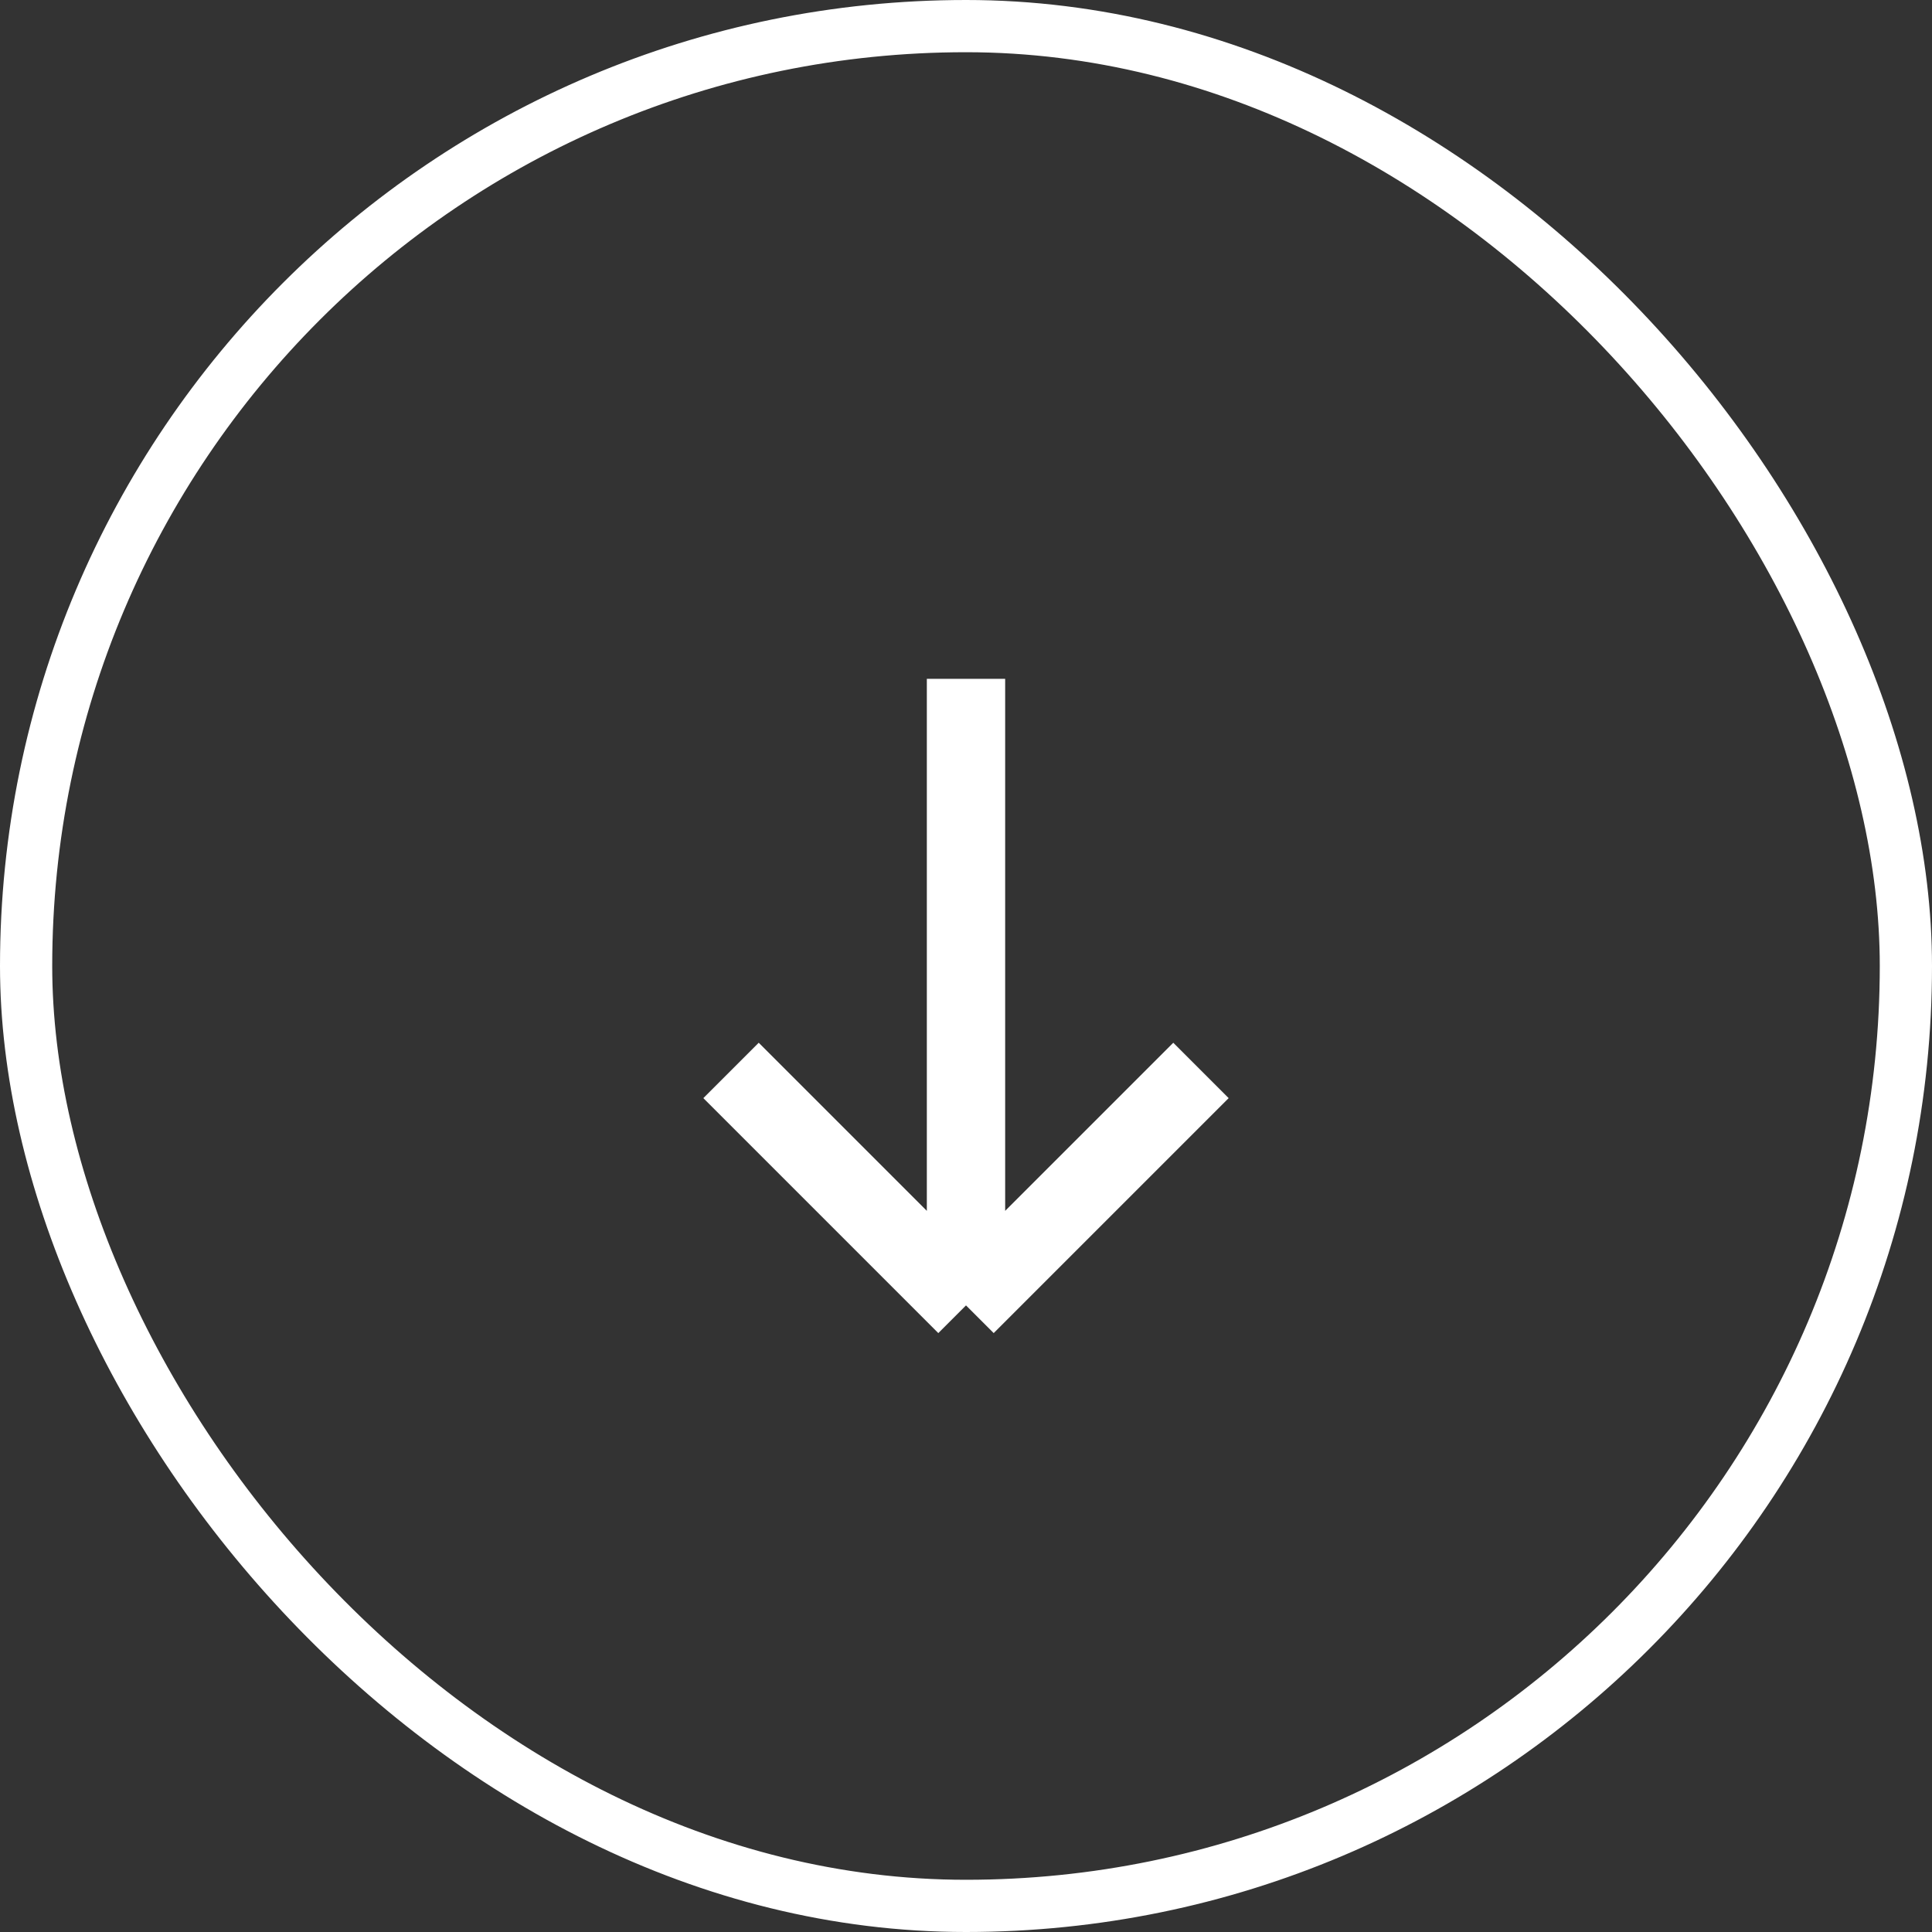
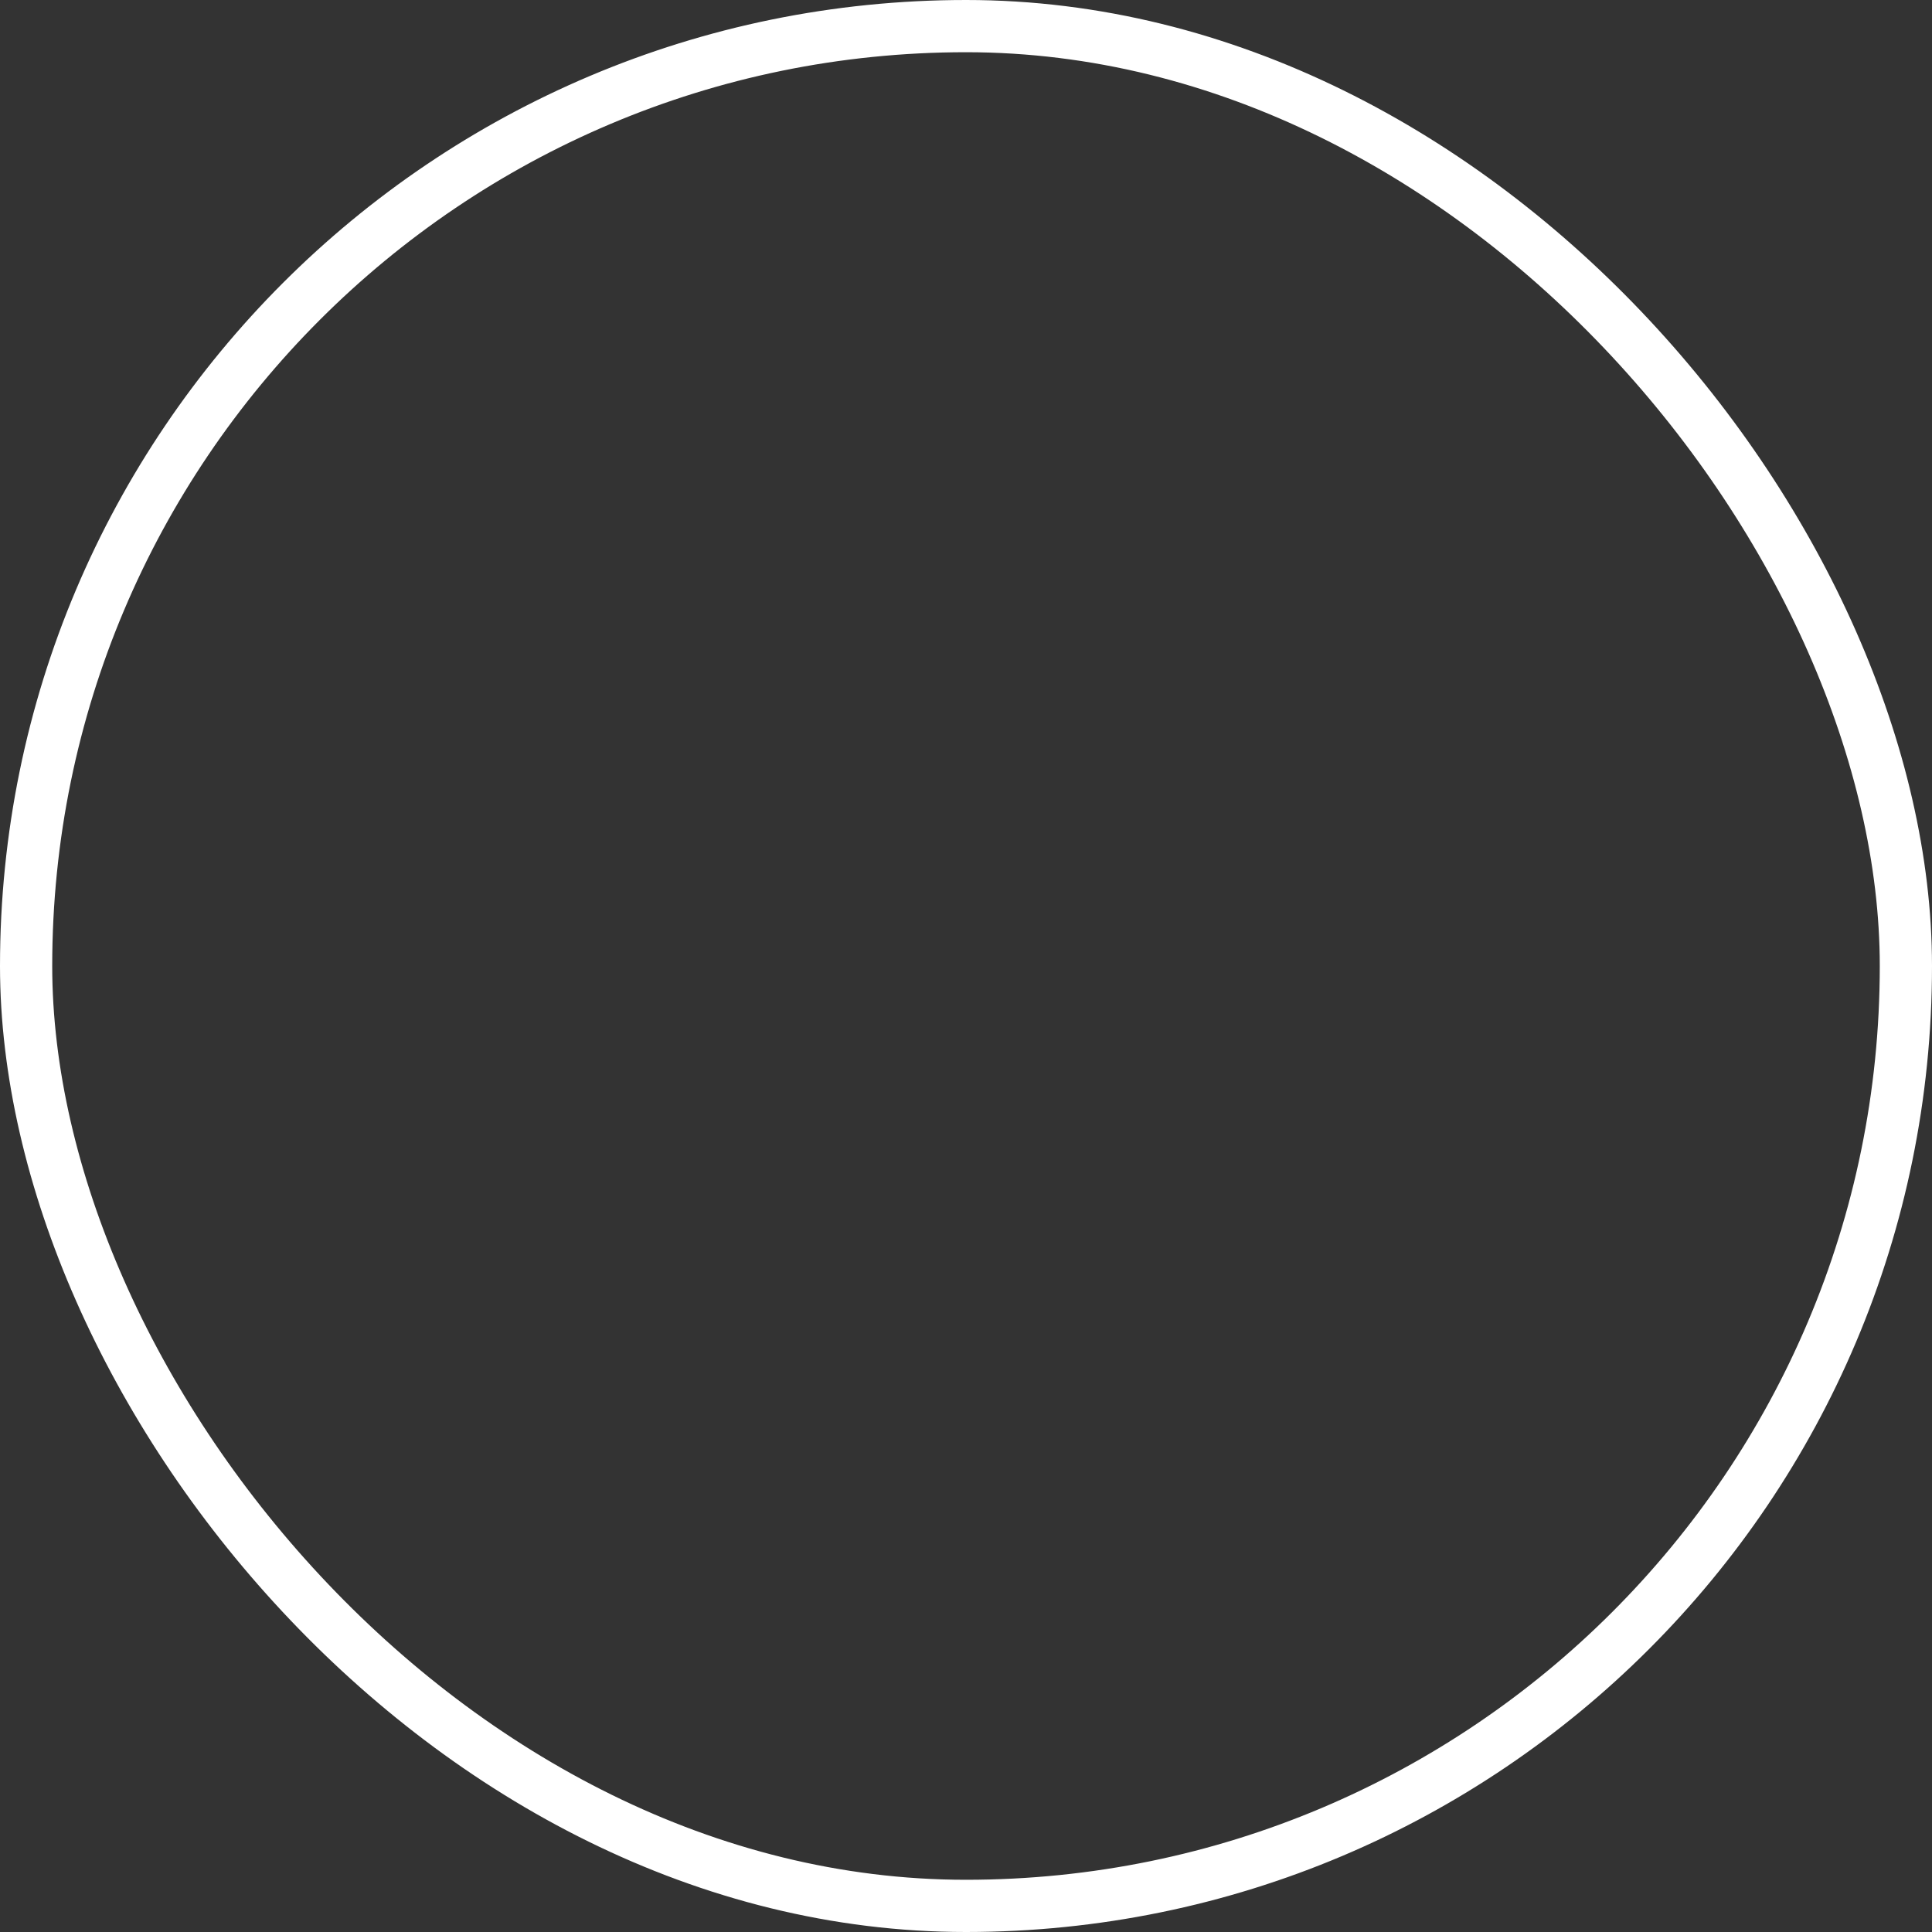
<svg xmlns="http://www.w3.org/2000/svg" width="37" height="37" viewBox="0 0 37 37" fill="none">
  <rect x="0" y="0" width="37" height="37" fill="#333333" stroke="none" />
  <rect x="0.5" y="0.5" width="36" height="36" rx="18" stroke="white" />
-   <path d="M18.5 13V25M18.5 25L21.5 22M18.5 25L14 20.5M18.5 25L23 20.5" stroke="white" stroke-width="1.5" />
</svg>